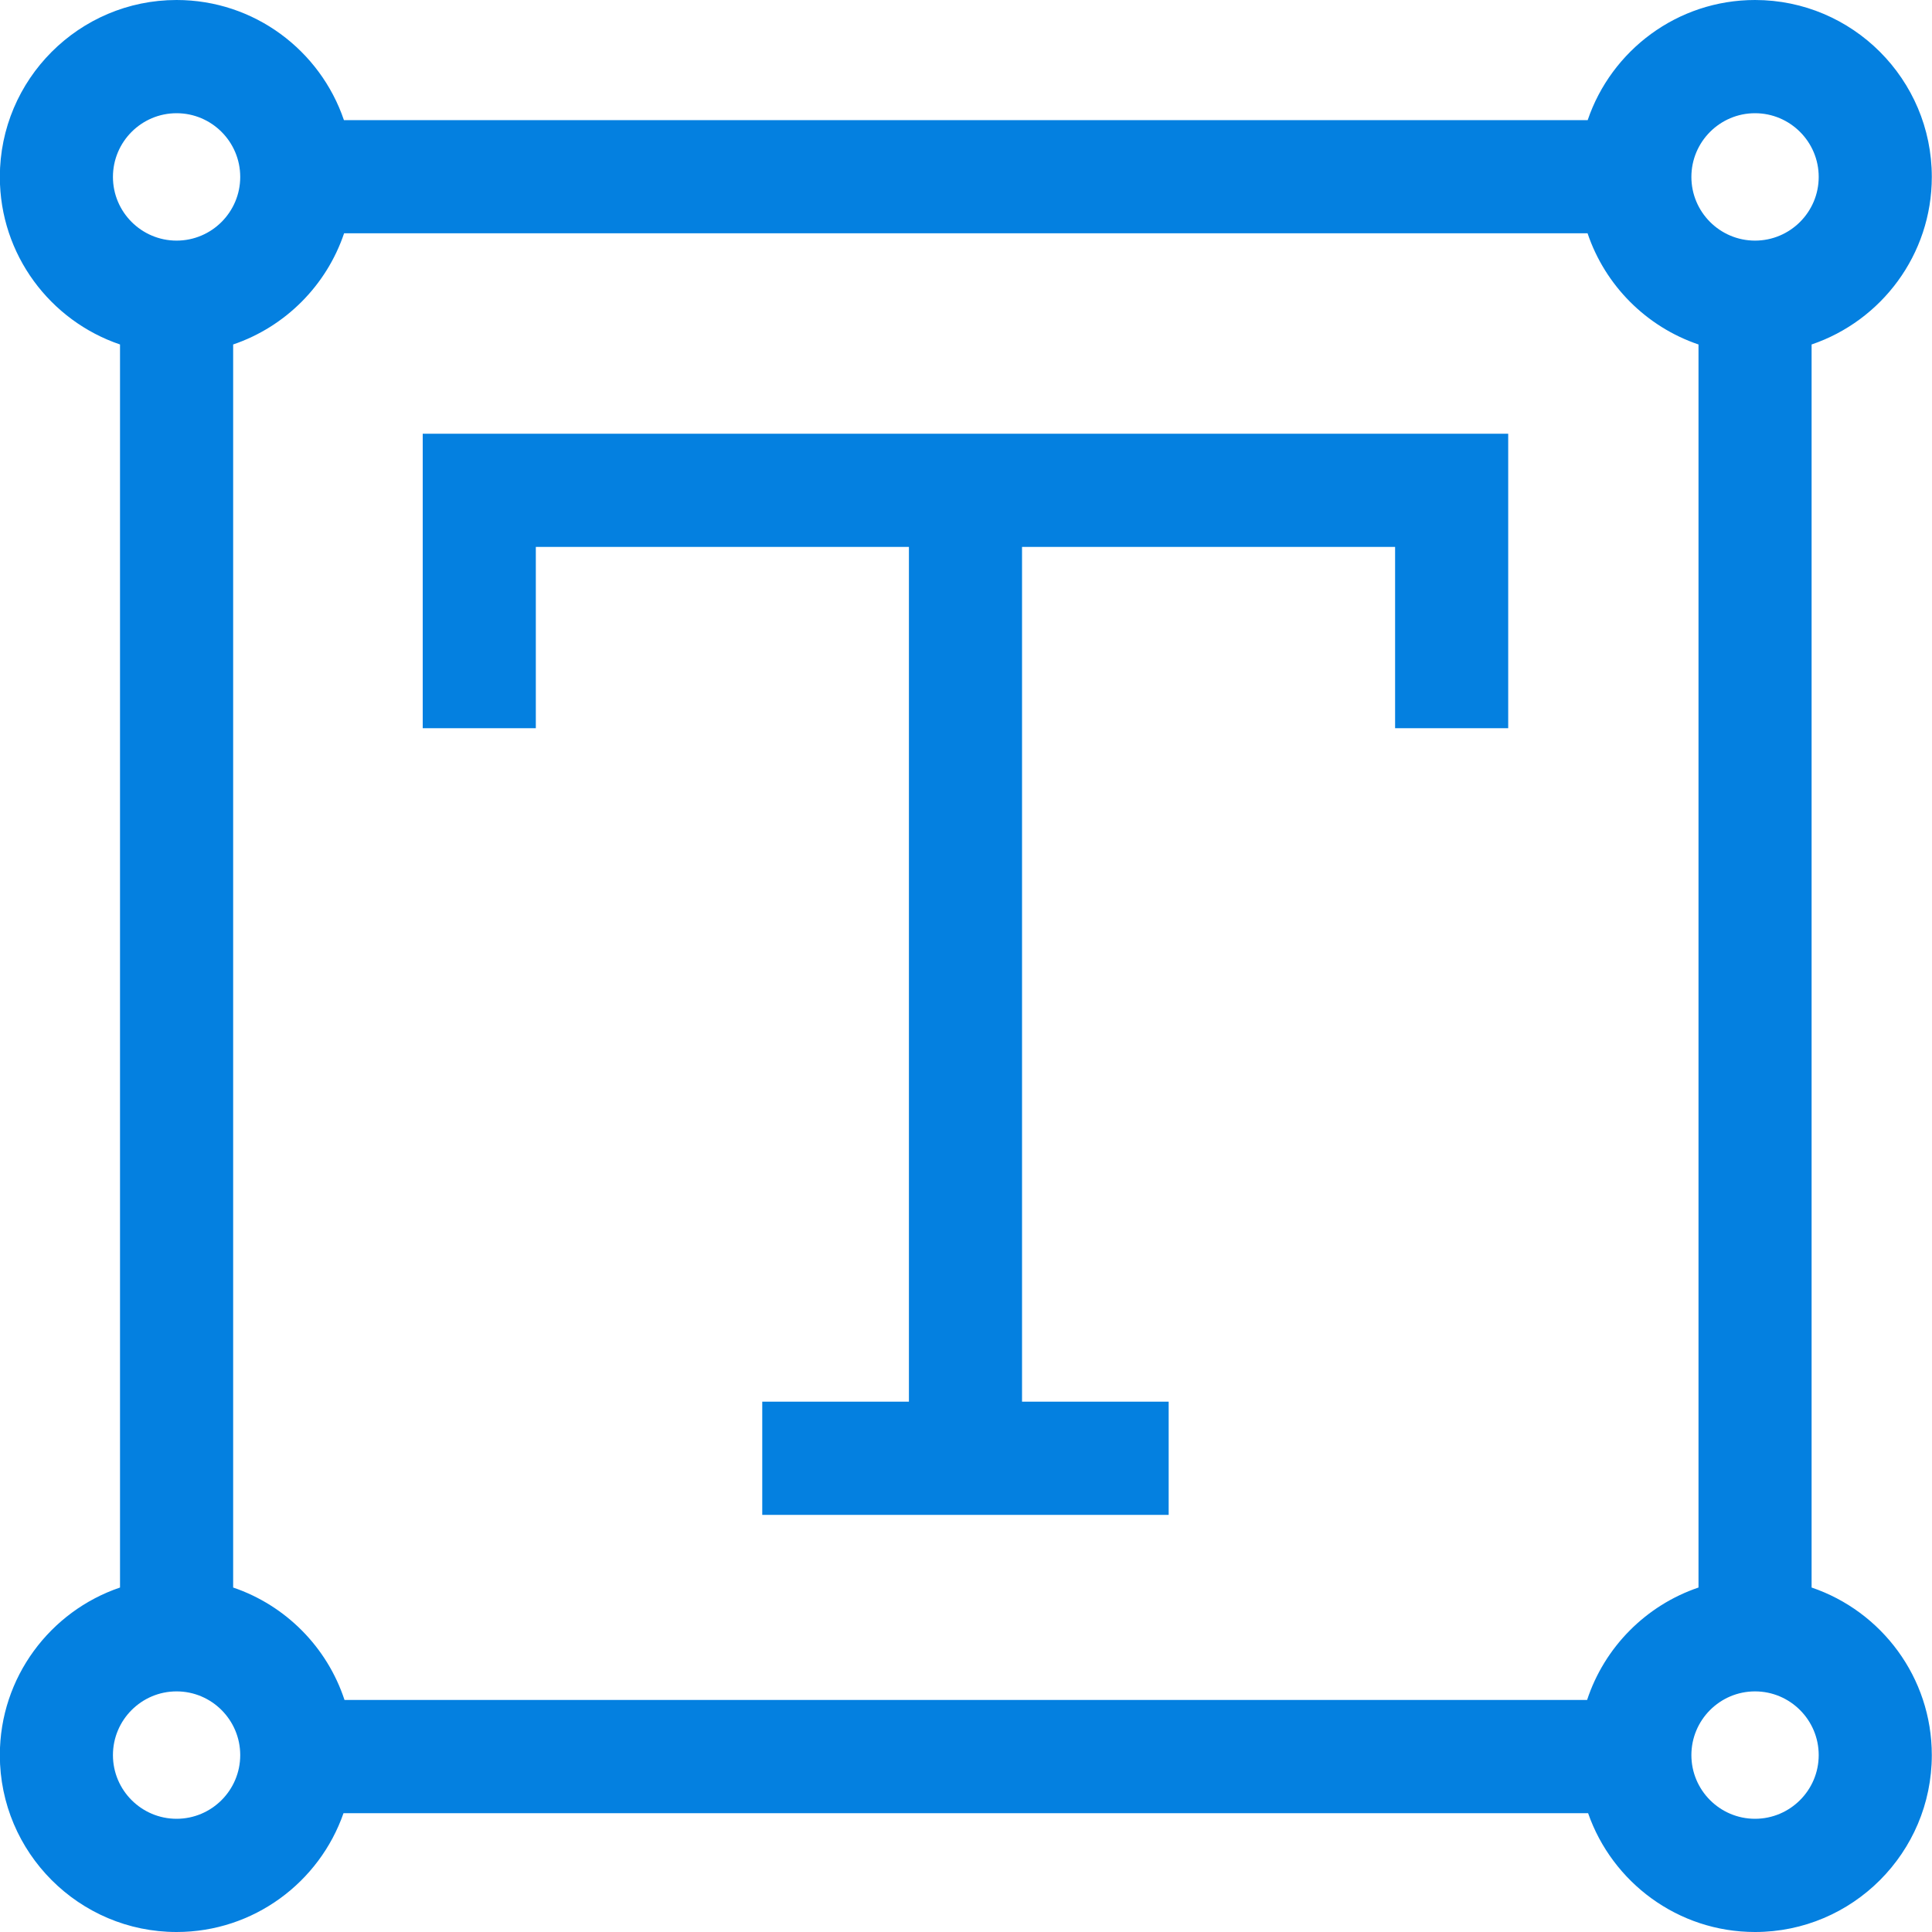
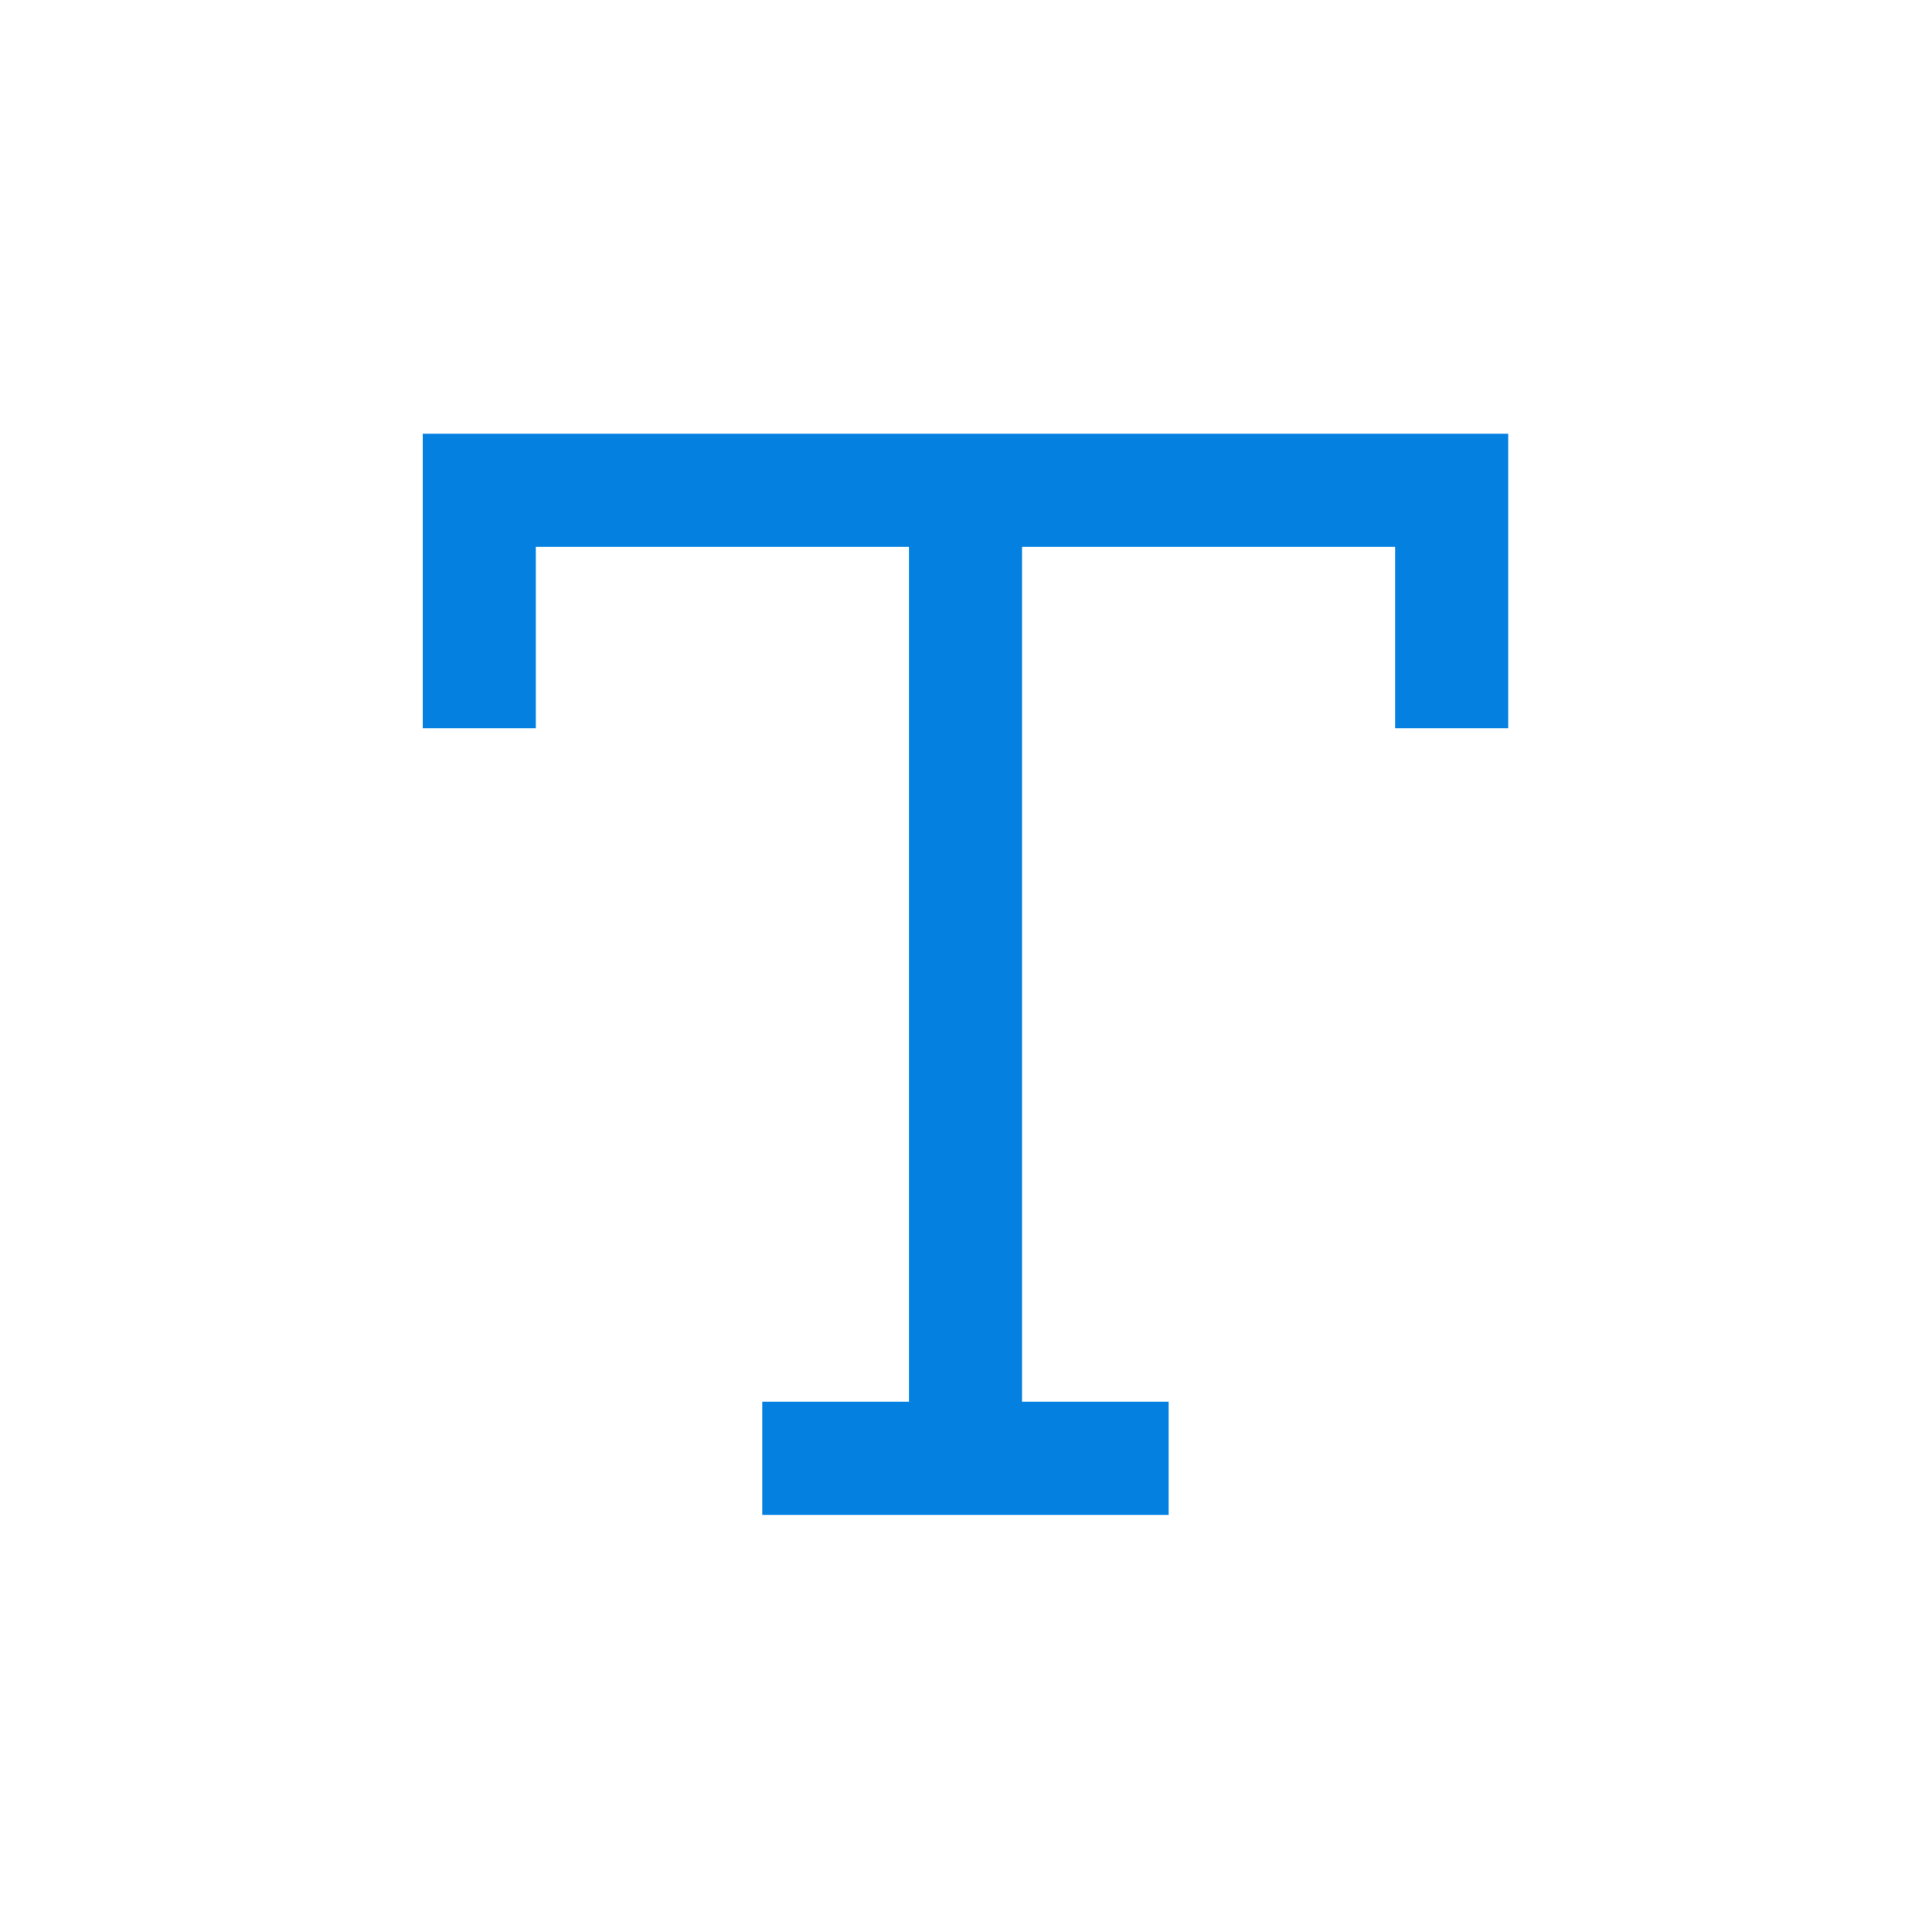
<svg xmlns="http://www.w3.org/2000/svg" width="50" height="50" viewBox="0 0 50 50" fill="none">
  <path d="M10.94 18.846H13.867V14.154H23.523V36.275H19.727V39.205H30.245V36.275H26.45V14.154H36.105V18.846H39.032V11.225H10.94V18.846Z" fill="#0480E0" />
-   <path d="M46.884 41.085V8.915C48.69 8.303 49.995 6.591 49.995 4.578C49.995 2.054 47.943 0 45.42 0C43.411 0 41.702 1.303 41.089 3.109H8.901C8.288 1.303 6.579 0 4.57 0C2.048 0 -0.004 2.054 -0.004 4.579C-0.004 6.591 1.3 8.303 3.106 8.915V41.085C1.3 41.697 -0.004 43.409 -0.004 45.422C-0.004 47.946 2.048 50 4.57 50C6.566 50 8.267 48.713 8.89 46.925H41.1C41.723 48.713 43.424 50 45.42 50C47.943 50 49.995 47.946 49.995 45.422C49.995 43.409 48.69 41.697 46.884 41.085ZM41.074 43.995H8.916C8.467 42.629 7.393 41.546 6.034 41.085V8.915C7.382 8.458 8.45 7.388 8.905 6.038H41.086C41.541 7.388 42.608 8.458 43.957 8.915V41.085C42.597 41.546 41.523 42.629 41.074 43.995ZM45.42 2.93C46.328 2.93 47.068 3.669 47.068 4.579C47.068 5.488 46.328 6.227 45.42 6.227C44.512 6.227 43.773 5.488 43.773 4.579C43.773 3.669 44.512 2.93 45.42 2.93ZM4.57 2.93C5.478 2.93 6.217 3.669 6.217 4.579C6.217 5.488 5.478 6.227 4.57 6.227C3.662 6.227 2.923 5.488 2.923 4.579C2.923 3.669 3.662 2.93 4.57 2.93ZM4.57 47.07C3.662 47.07 2.923 46.331 2.923 45.422C2.923 44.512 3.662 43.773 4.57 43.773C5.478 43.773 6.217 44.512 6.217 45.422C6.217 46.331 5.478 47.07 4.57 47.07ZM45.42 47.07C44.512 47.07 43.773 46.331 43.773 45.422C43.773 44.512 44.512 43.773 45.42 43.773C46.328 43.773 47.068 44.512 47.068 45.422C47.068 46.331 46.328 47.07 45.42 47.07Z" fill="#0480E0" />
</svg>